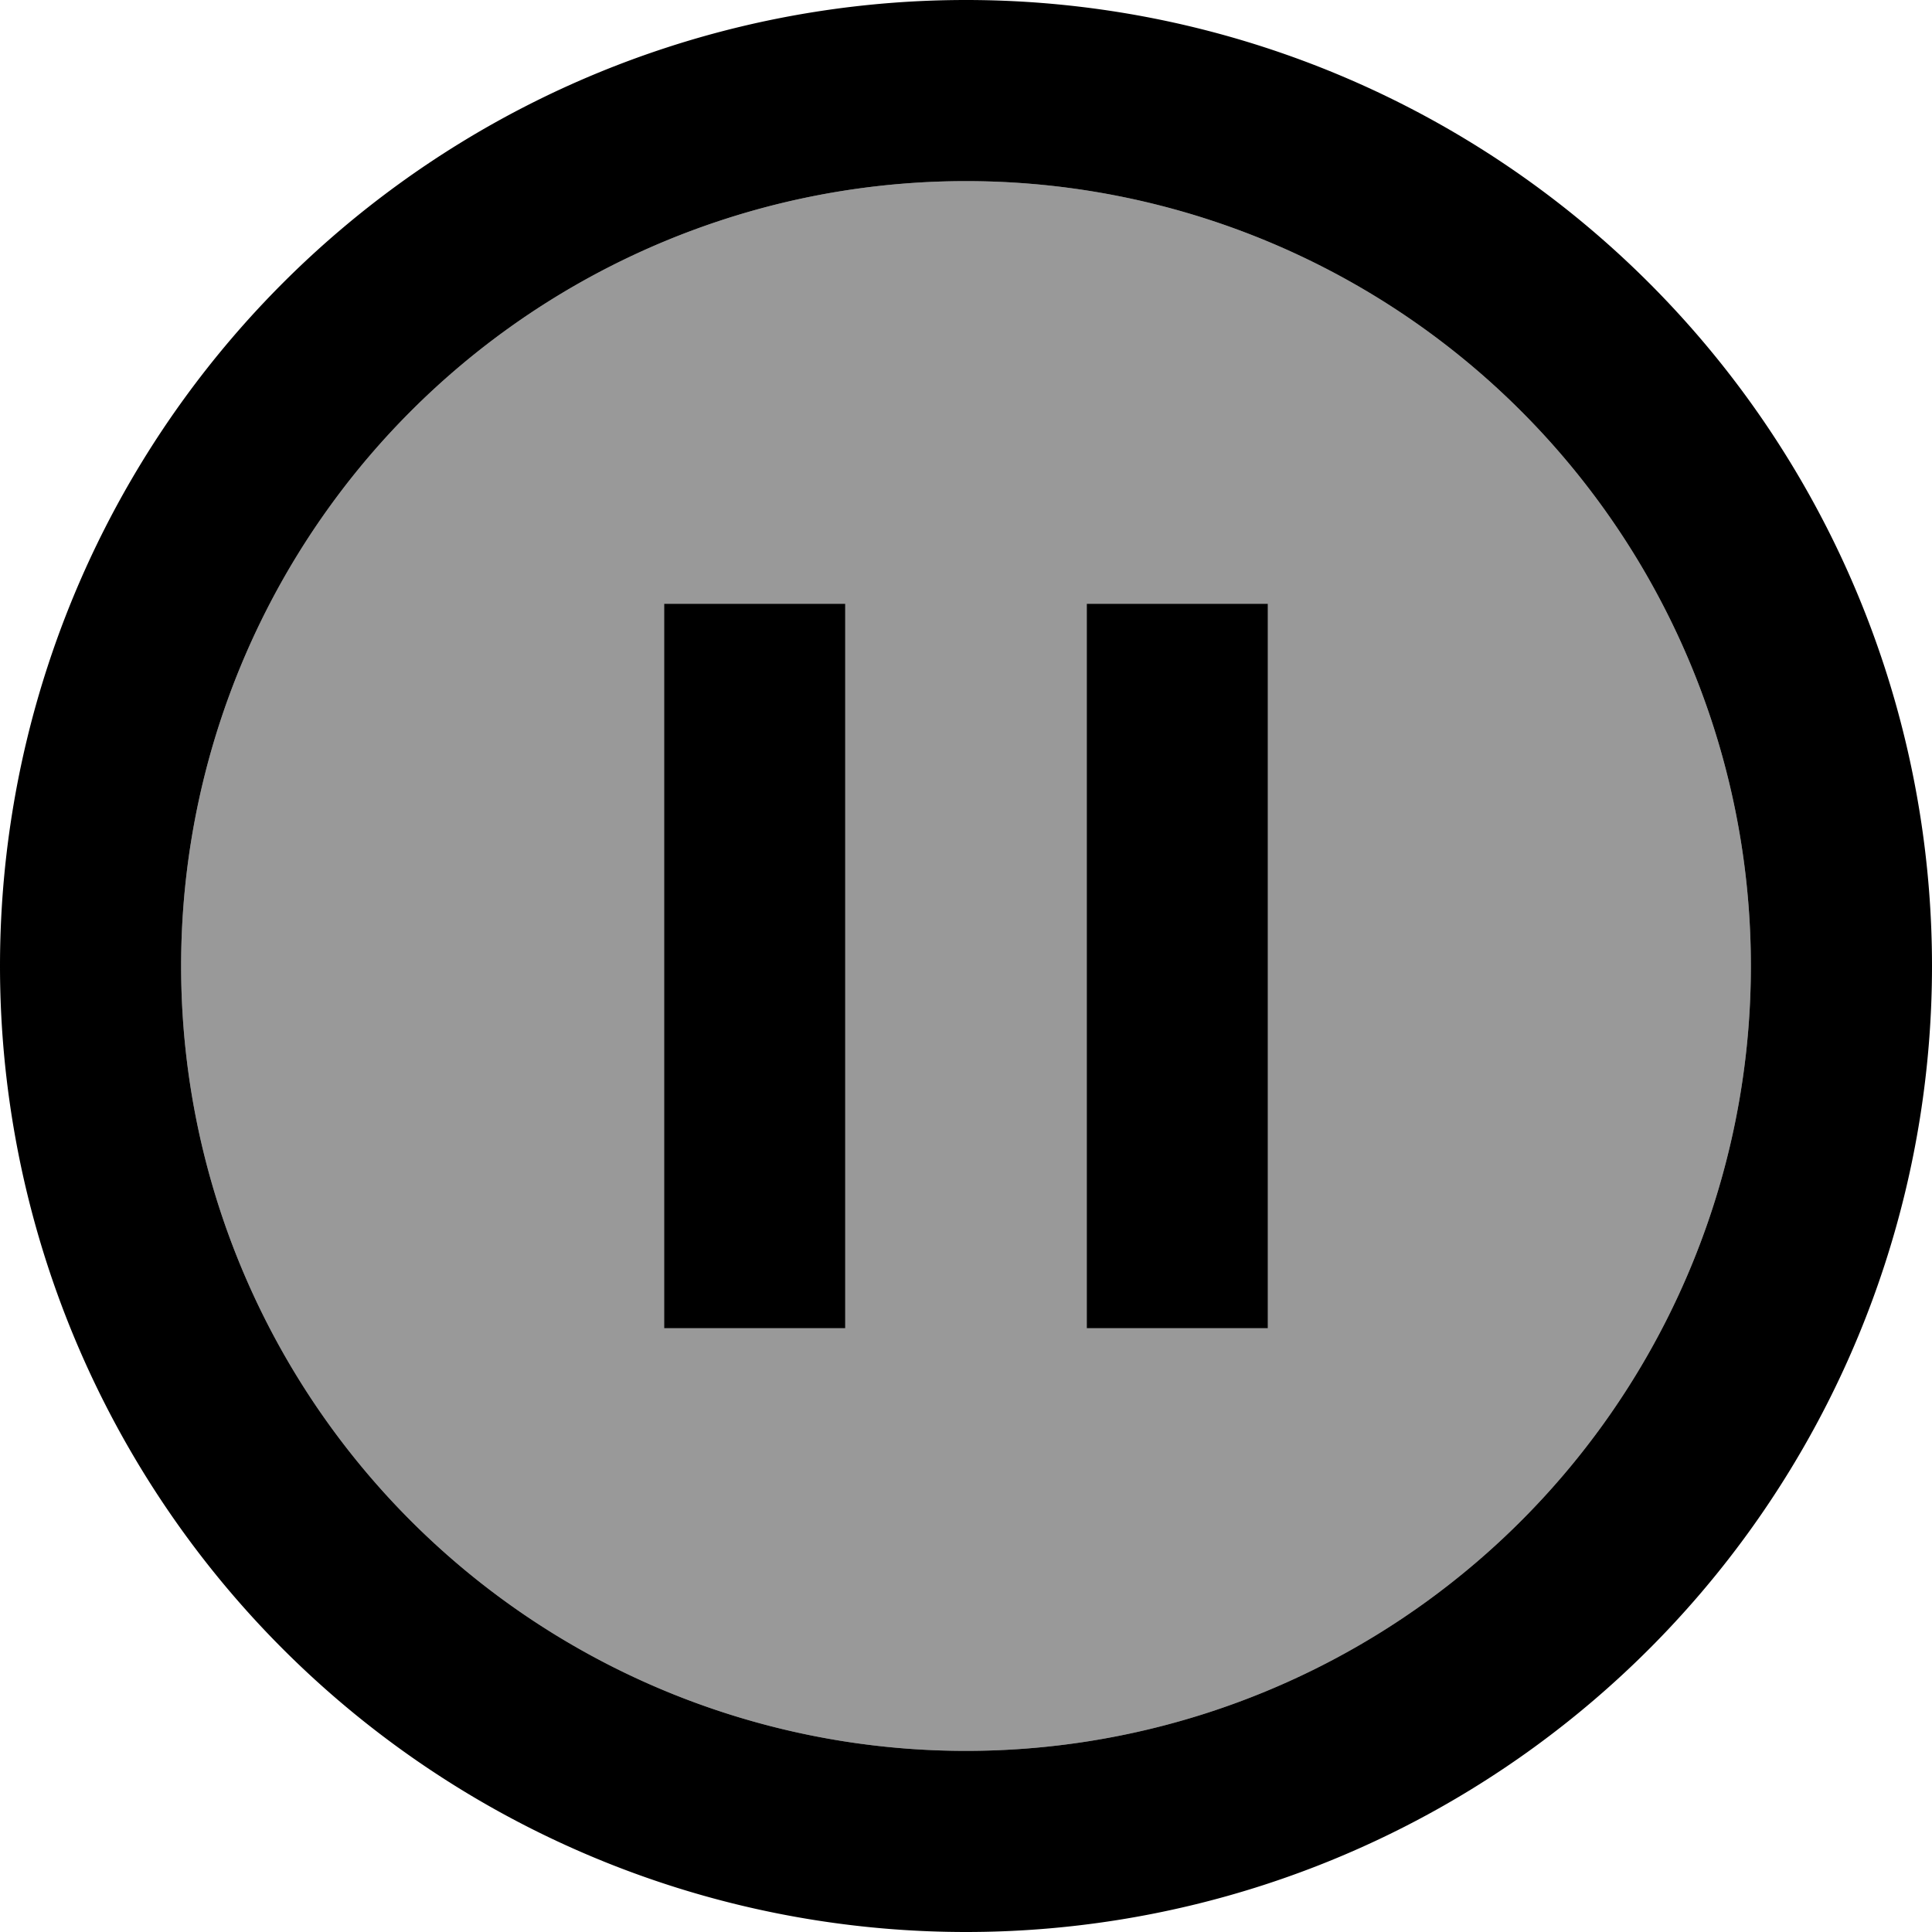
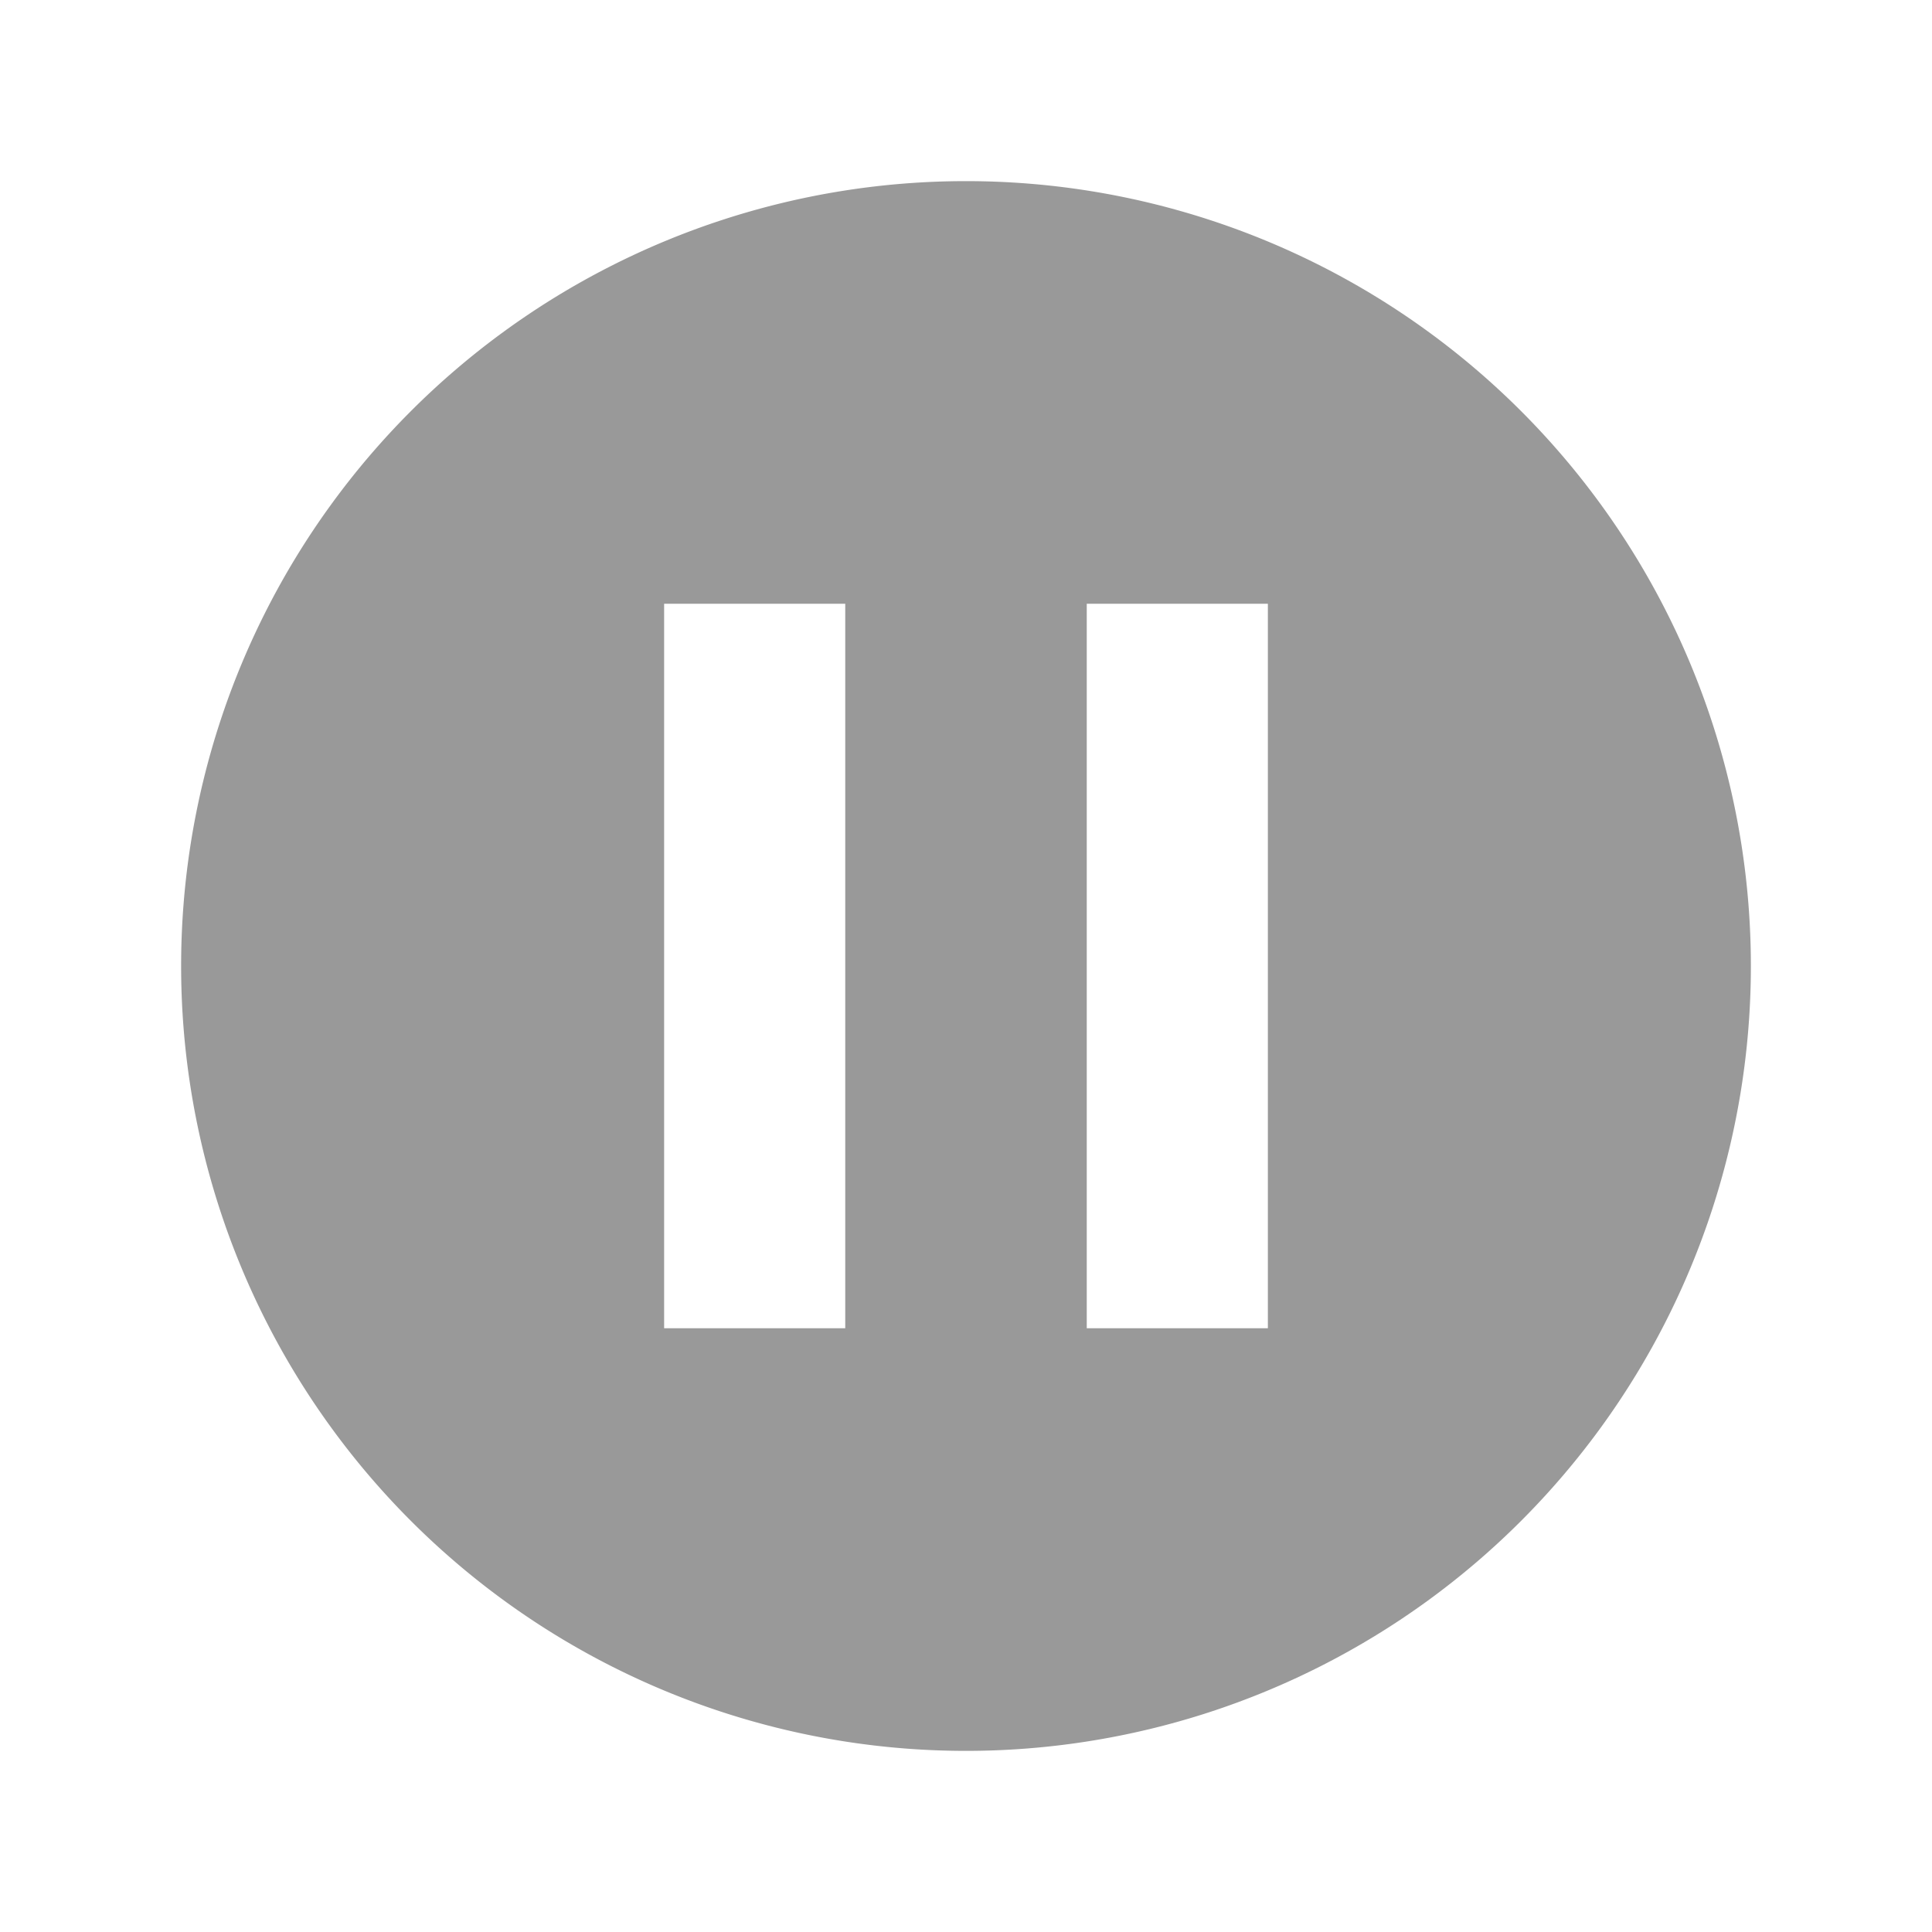
<svg xmlns="http://www.w3.org/2000/svg" viewBox="0 0 512 512">
  <defs>
    <style>.fa-secondary{opacity:.4}</style>
  </defs>
  <path class="fa-secondary" d="M48 256a208 208 0 1 0 416 0A208 208 0 1 0 48 256zm128-96l48 0 0 24 0 144 0 24-48 0 0-24 0-144 0-24zm112 0l48 0 0 24 0 144 0 24-48 0 0-24 0-144 0-24z" />
-   <path class="fa-primary" d="M464 256A208 208 0 1 0 48 256a208 208 0 1 0 416 0zM0 256a256 256 0 1 1 512 0A256 256 0 1 1 0 256zm224-72l0 144 0 24-48 0 0-24 0-144 0-24 48 0 0 24zm112 0l0 144 0 24-48 0 0-24 0-144 0-24 48 0 0 24z" />
</svg>